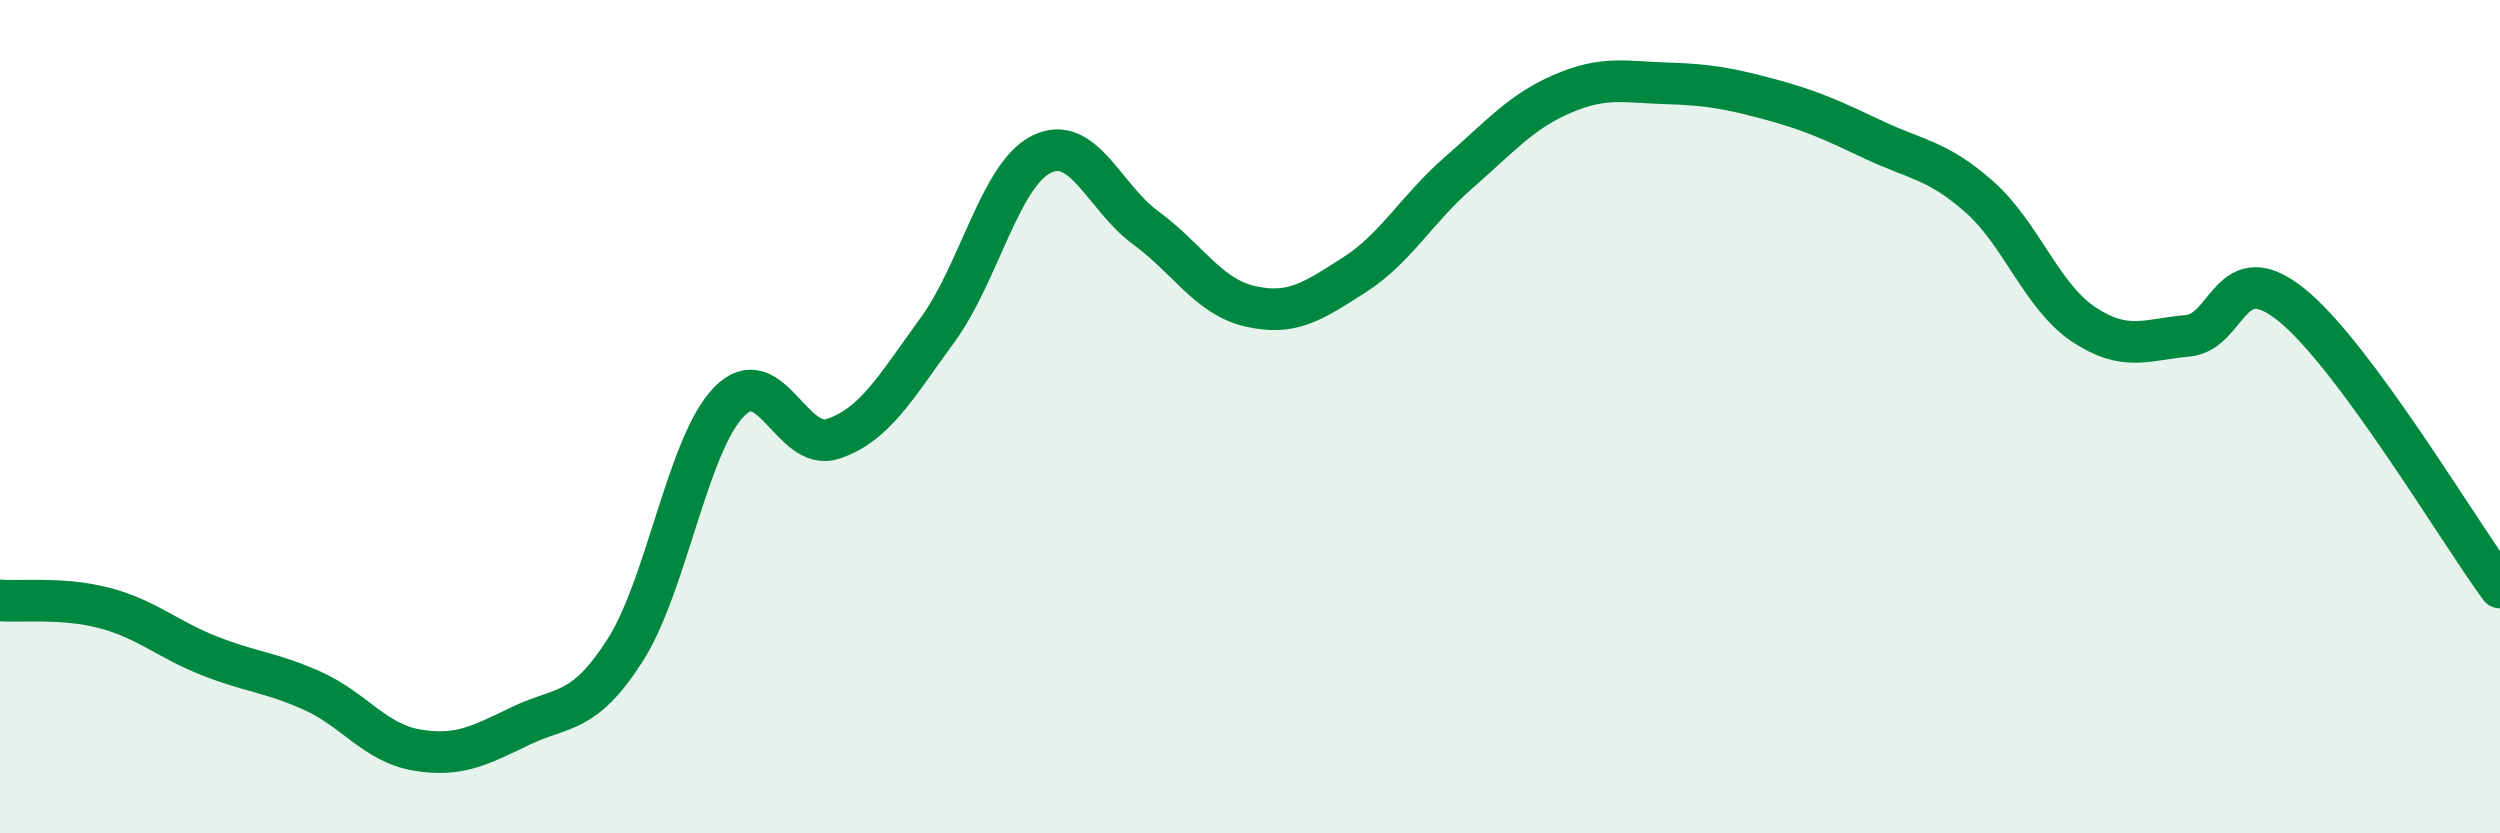
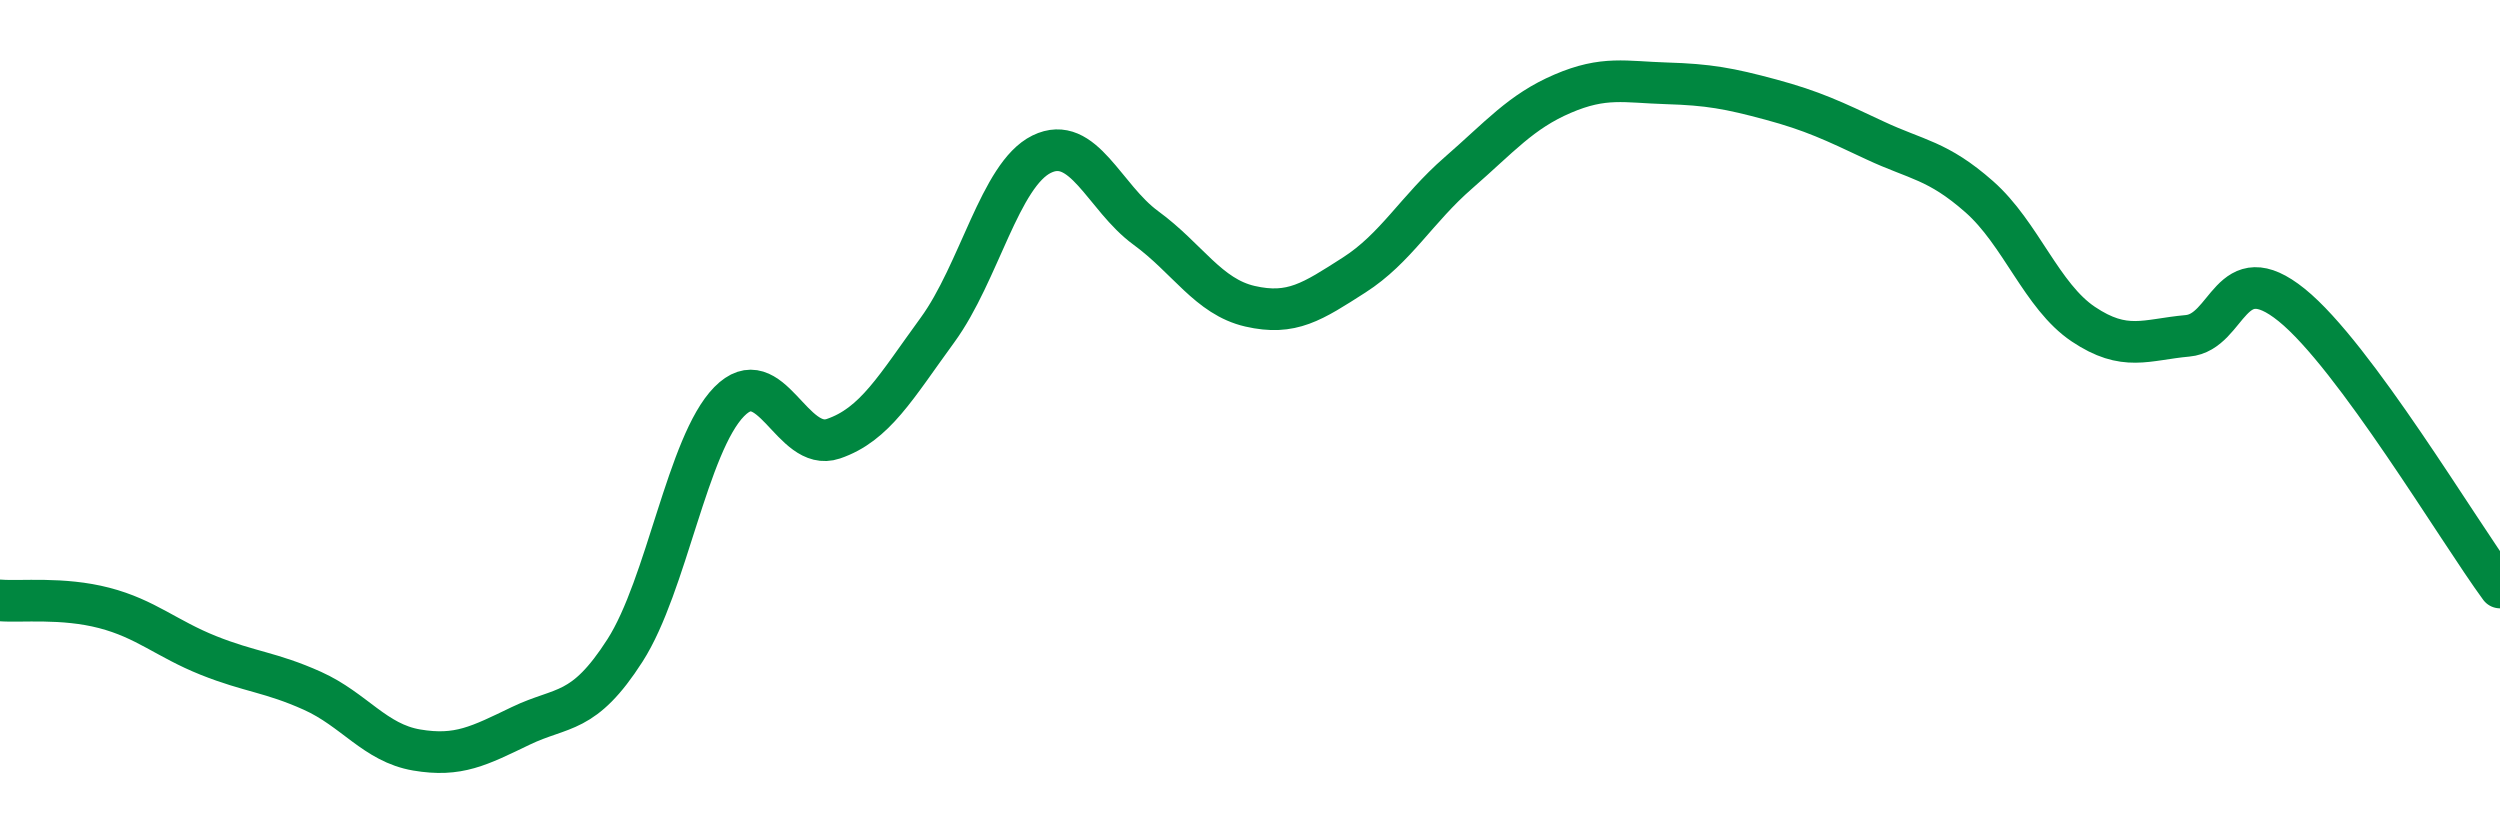
<svg xmlns="http://www.w3.org/2000/svg" width="60" height="20" viewBox="0 0 60 20">
-   <path d="M 0,14.41 C 0.5,14.45 1.5,14.33 2.5,14.59 C 3.5,14.85 4,15.33 5,15.73 C 6,16.13 6.5,16.13 7.5,16.58 C 8.5,17.03 9,17.83 10,18 C 11,18.17 11.5,17.9 12.5,17.42 C 13.5,16.94 14,17.17 15,15.61 C 16,14.05 16.5,10.66 17.5,9.64 C 18.5,8.62 19,10.87 20,10.53 C 21,10.19 21.5,9.29 22.5,7.92 C 23.5,6.55 24,4.19 25,3.7 C 26,3.21 26.5,4.74 27.5,5.47 C 28.5,6.2 29,7.12 30,7.35 C 31,7.58 31.5,7.24 32.5,6.6 C 33.5,5.96 34,5.02 35,4.15 C 36,3.28 36.5,2.68 37.5,2.25 C 38.5,1.82 39,1.97 40,2 C 41,2.03 41.5,2.12 42.5,2.39 C 43.5,2.66 44,2.9 45,3.37 C 46,3.84 46.5,3.84 47.5,4.72 C 48.5,5.6 49,7.11 50,7.78 C 51,8.45 51.5,8.15 52.5,8.06 C 53.5,7.97 53.5,6.11 55,7.32 C 56.5,8.53 59,12.74 60,14.1L60 20L0 20Z" fill="#008740" opacity="0.1" stroke-linecap="round" stroke-linejoin="round" />
  <path d="M 0,14.41 C 0.5,14.45 1.5,14.33 2.5,14.59 C 3.5,14.85 4,15.33 5,15.73 C 6,16.13 6.5,16.13 7.5,16.58 C 8.5,17.03 9,17.83 10,18 C 11,18.17 11.5,17.9 12.5,17.42 C 13.5,16.94 14,17.17 15,15.61 C 16,14.05 16.5,10.66 17.5,9.64 C 18.5,8.62 19,10.87 20,10.53 C 21,10.19 21.5,9.29 22.5,7.92 C 23.5,6.55 24,4.19 25,3.7 C 26,3.21 26.5,4.74 27.5,5.47 C 28.5,6.2 29,7.12 30,7.35 C 31,7.58 31.5,7.24 32.5,6.6 C 33.5,5.96 34,5.02 35,4.15 C 36,3.28 36.5,2.68 37.5,2.25 C 38.5,1.82 39,1.97 40,2 C 41,2.03 41.5,2.12 42.5,2.39 C 43.5,2.66 44,2.9 45,3.37 C 46,3.84 46.5,3.84 47.5,4.72 C 48.5,5.6 49,7.11 50,7.78 C 51,8.45 51.5,8.15 52.5,8.06 C 53.5,7.97 53.5,6.11 55,7.32 C 56.5,8.53 59,12.74 60,14.1" stroke="#008740" stroke-width="1" fill="none" stroke-linecap="round" stroke-linejoin="round" />
</svg>